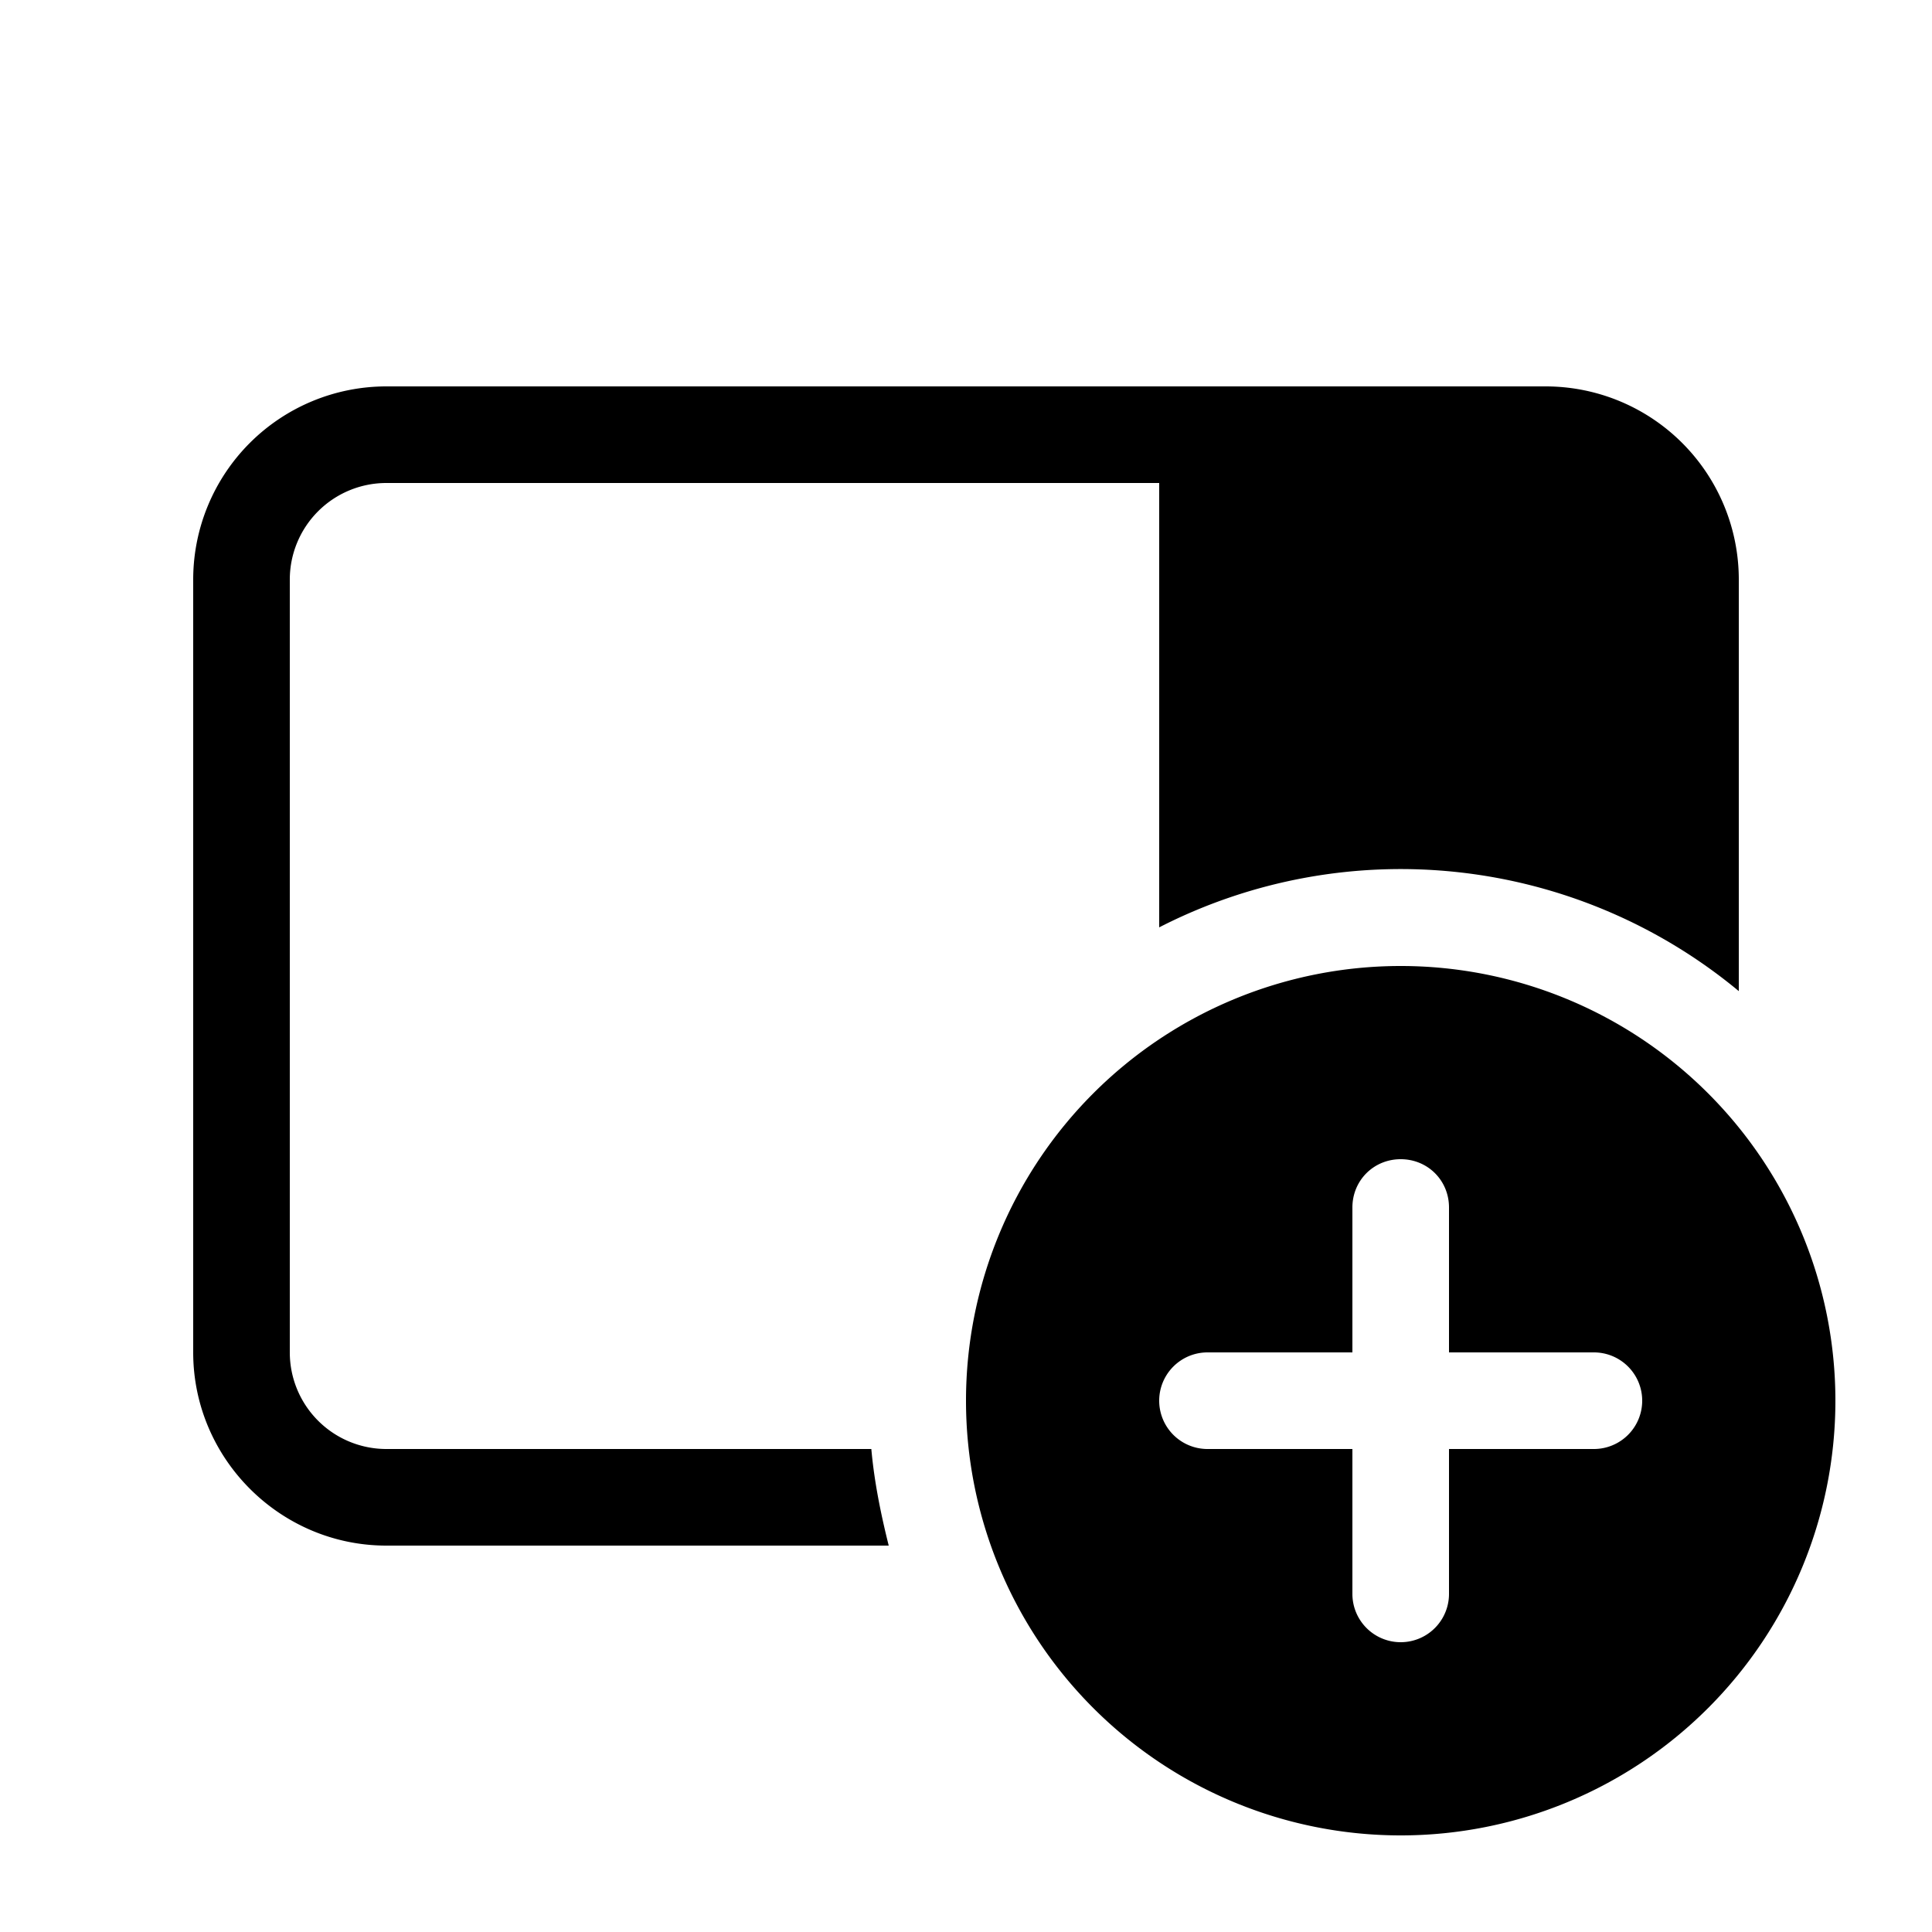
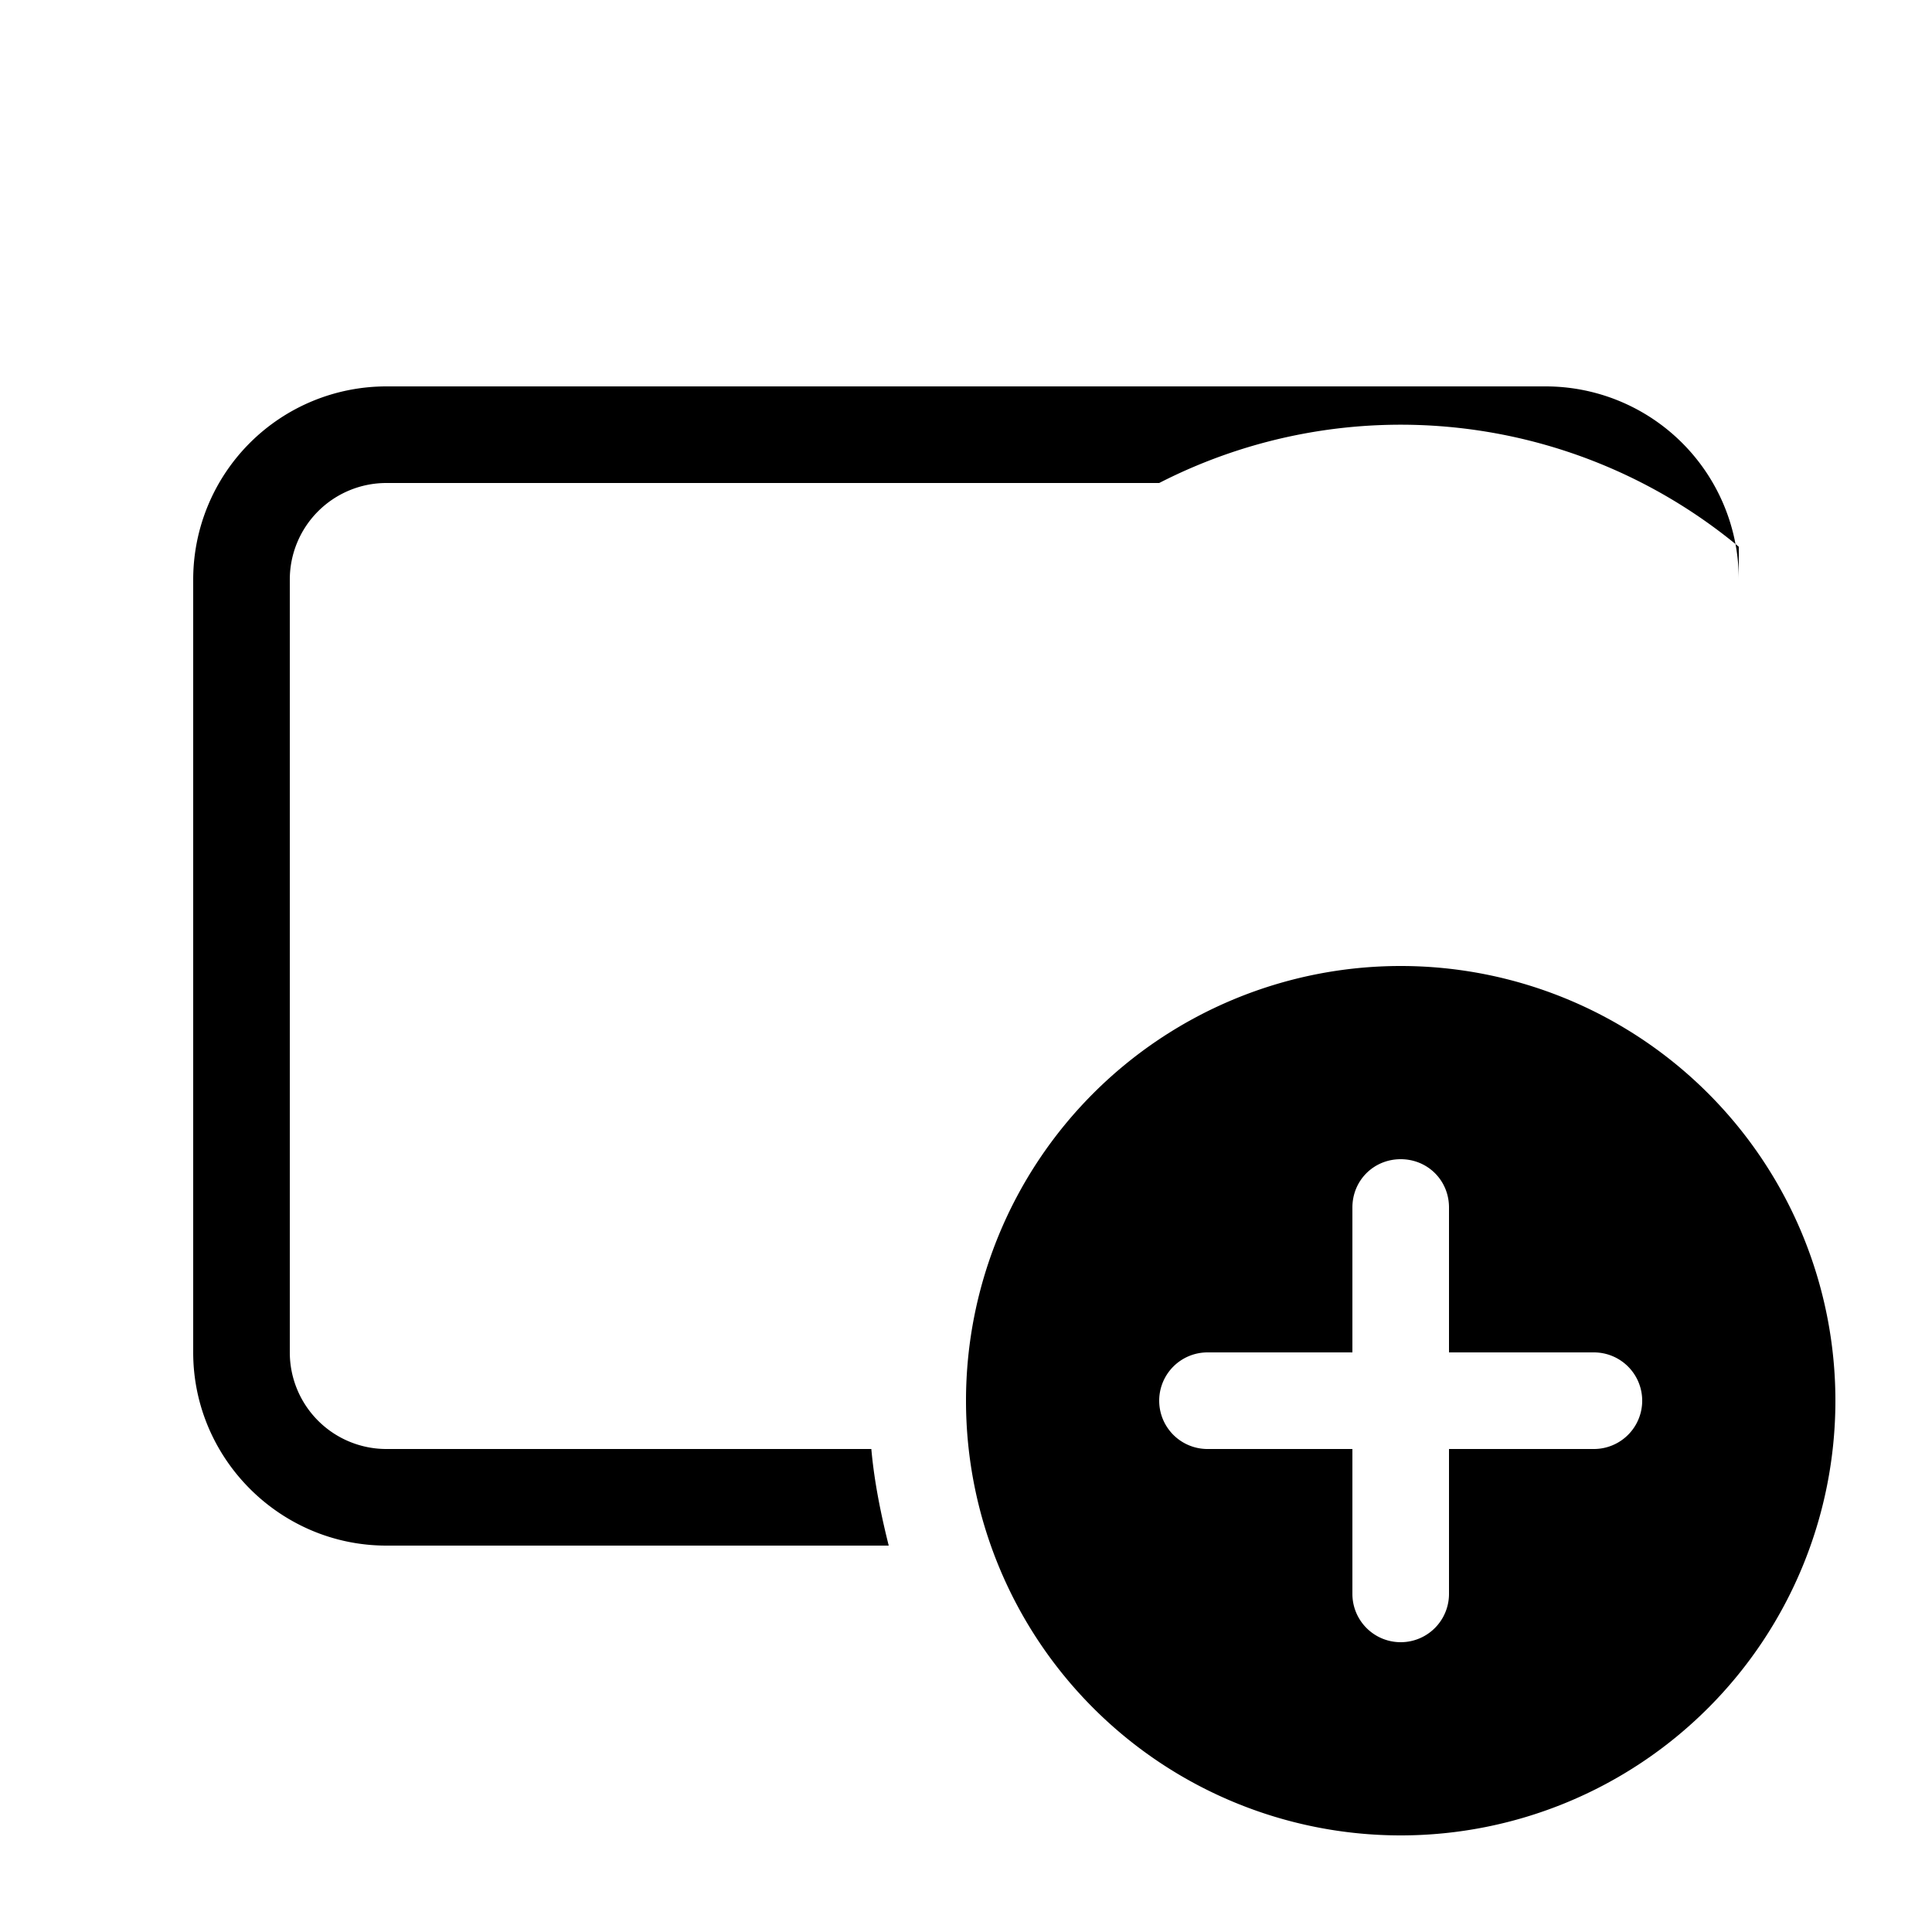
<svg xmlns="http://www.w3.org/2000/svg" width="20" height="20" viewBox="0 0 20 20">
-   <path d="M18 6a2 2 0 0 0-2-2H4a2 2 0 0 0-2 2v8c0 1.1.9 2 2 2h5.2c-.08-.32-.15-.66-.18-1H4a1 1 0 0 1-1-1V6a1 1 0 0 1 1-1h8v4.6a5.48 5.48 0 0 1 6 .66V6Zm-3.5 13a4.5 4.5 0 1 0 0-9 4.5 4.5 0 0 0 0 9Zm0-7c.28 0 .5.22.5.5V14h1.5a.5.5 0 0 1 0 1H15v1.5a.5.5 0 0 1-1 0V15h-1.5a.5.5 0 0 1 0-1H14v-1.5c0-.28.22-.5.5-.5Z" />
+   <path d="M18 6a2 2 0 0 0-2-2H4a2 2 0 0 0-2 2v8c0 1.1.9 2 2 2h5.2c-.08-.32-.15-.66-.18-1H4a1 1 0 0 1-1-1V6a1 1 0 0 1 1-1h8a5.48 5.48 0 0 1 6 .66V6Zm-3.5 13a4.5 4.5 0 1 0 0-9 4.5 4.5 0 0 0 0 9Zm0-7c.28 0 .5.22.5.5V14h1.5a.5.5 0 0 1 0 1H15v1.5a.5.5 0 0 1-1 0V15h-1.5a.5.5 0 0 1 0-1H14v-1.5c0-.28.22-.5.5-.5Z" />
</svg>